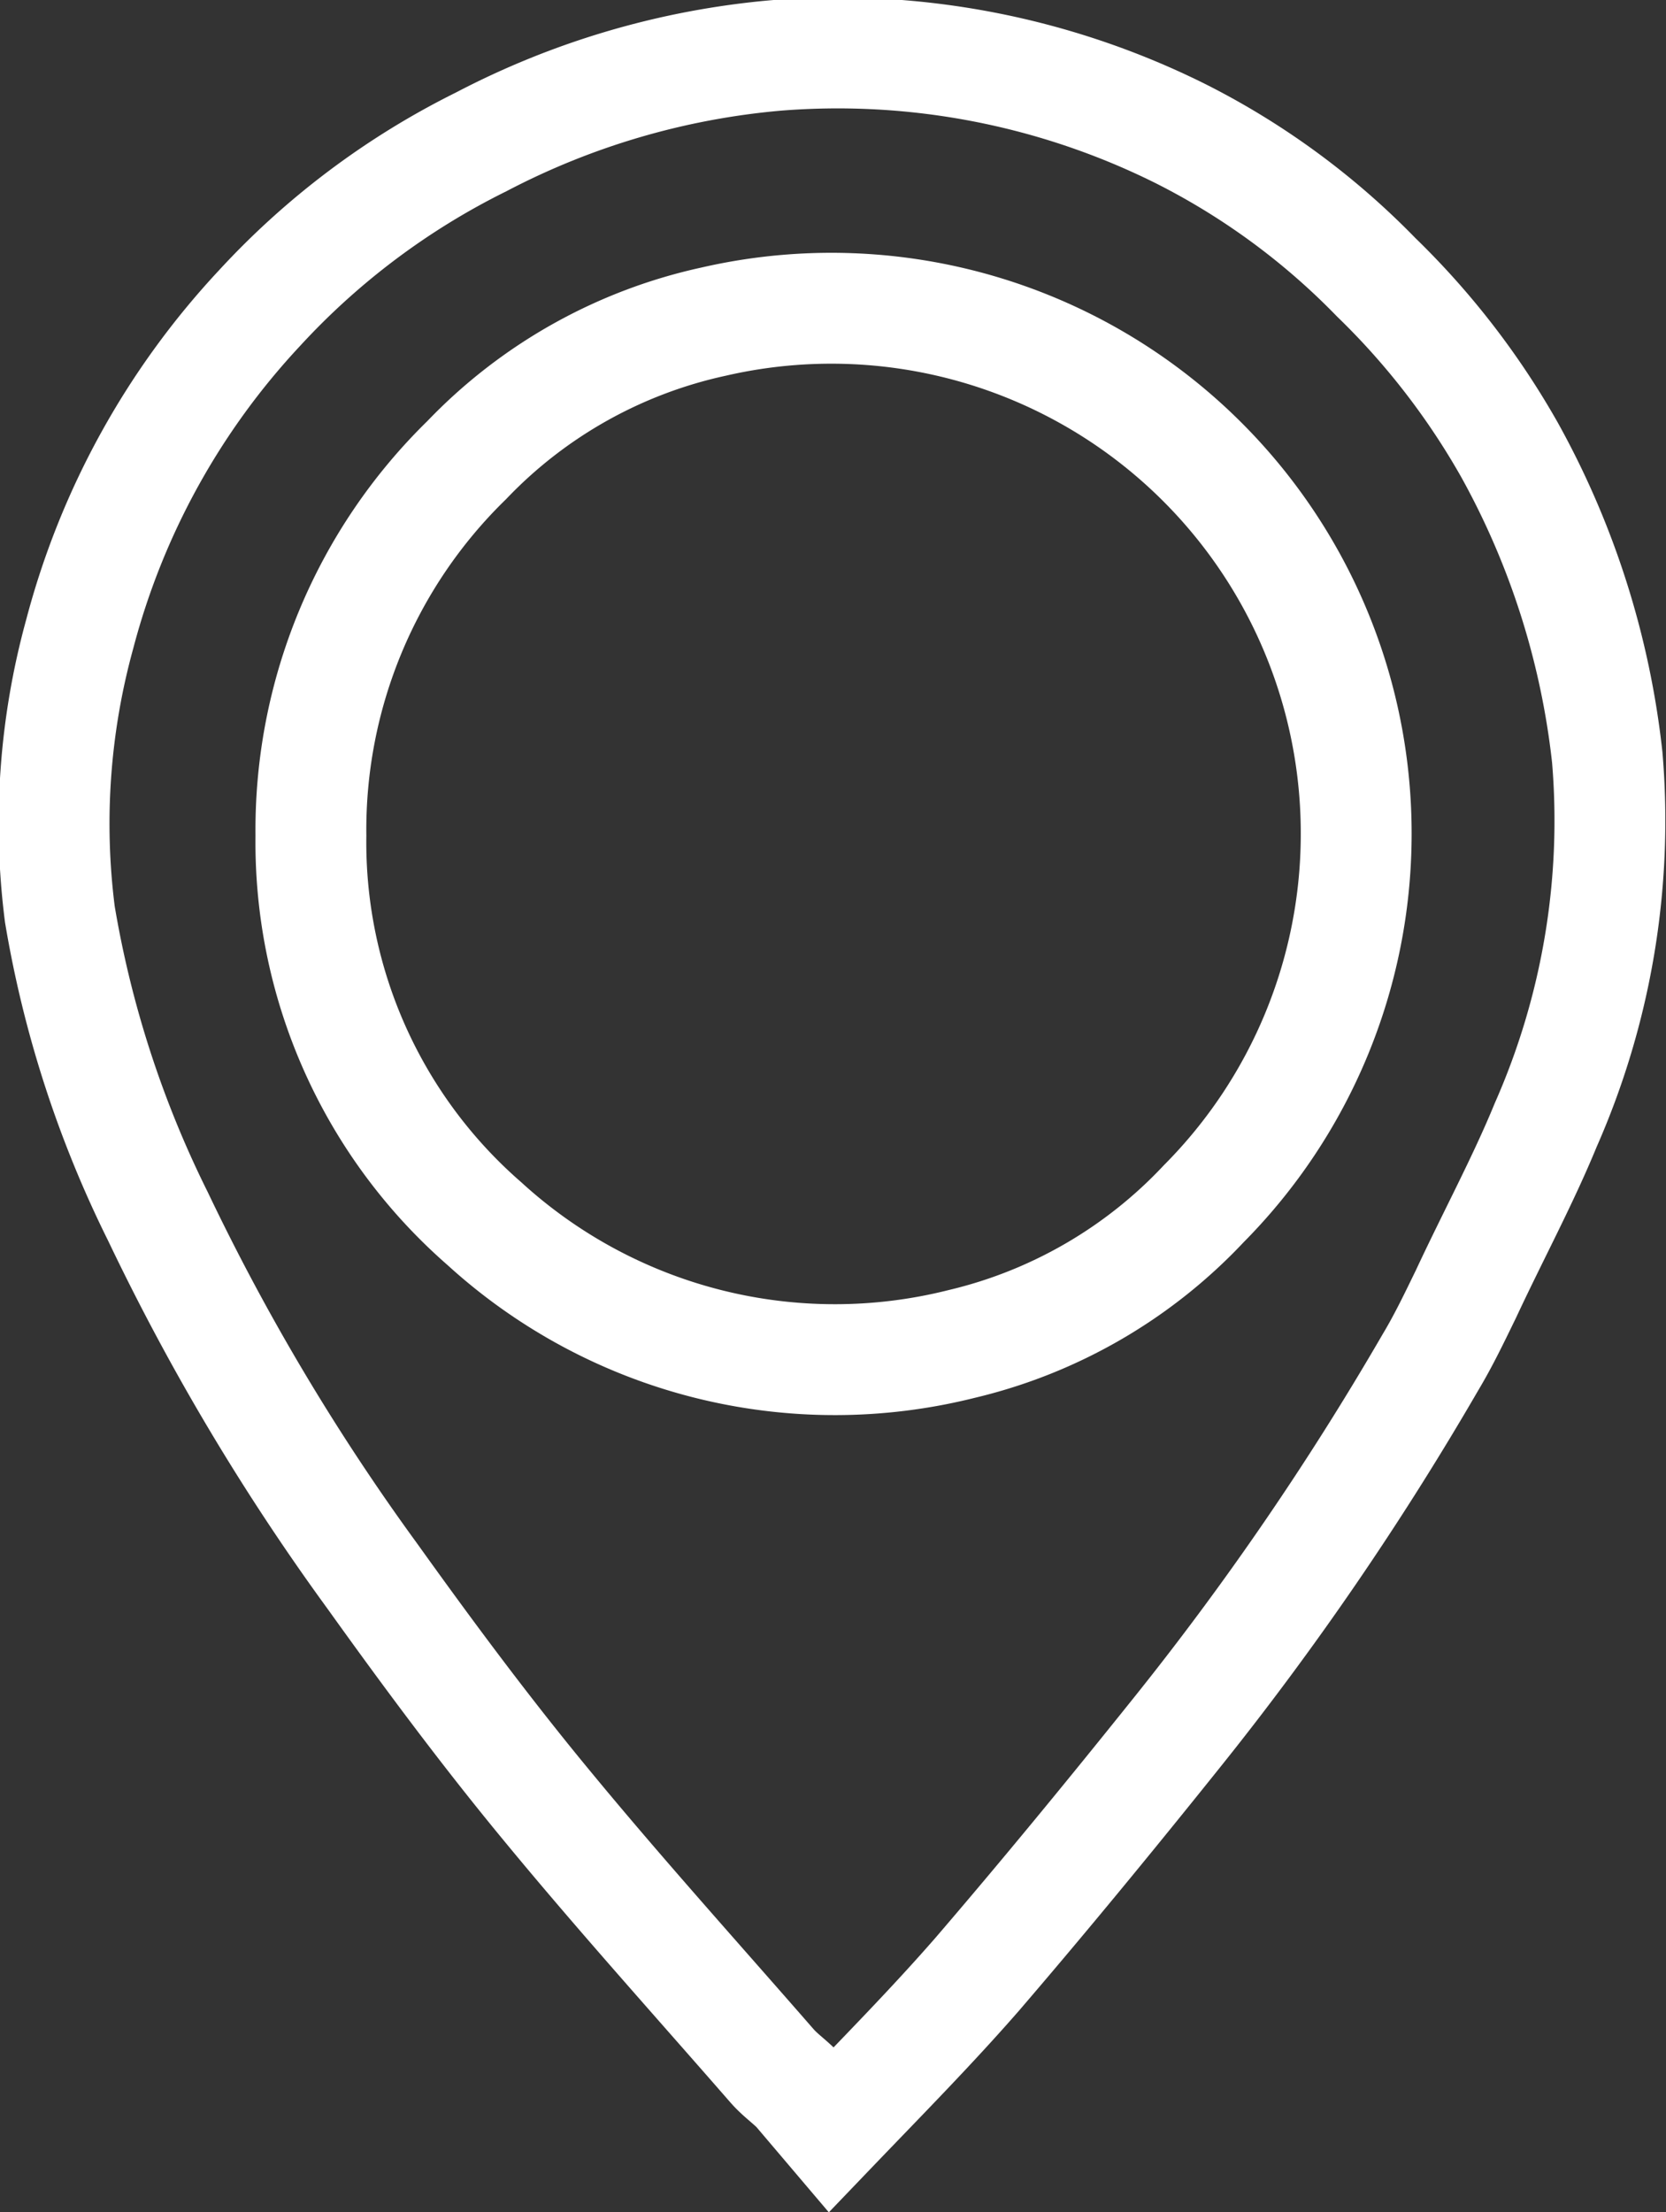
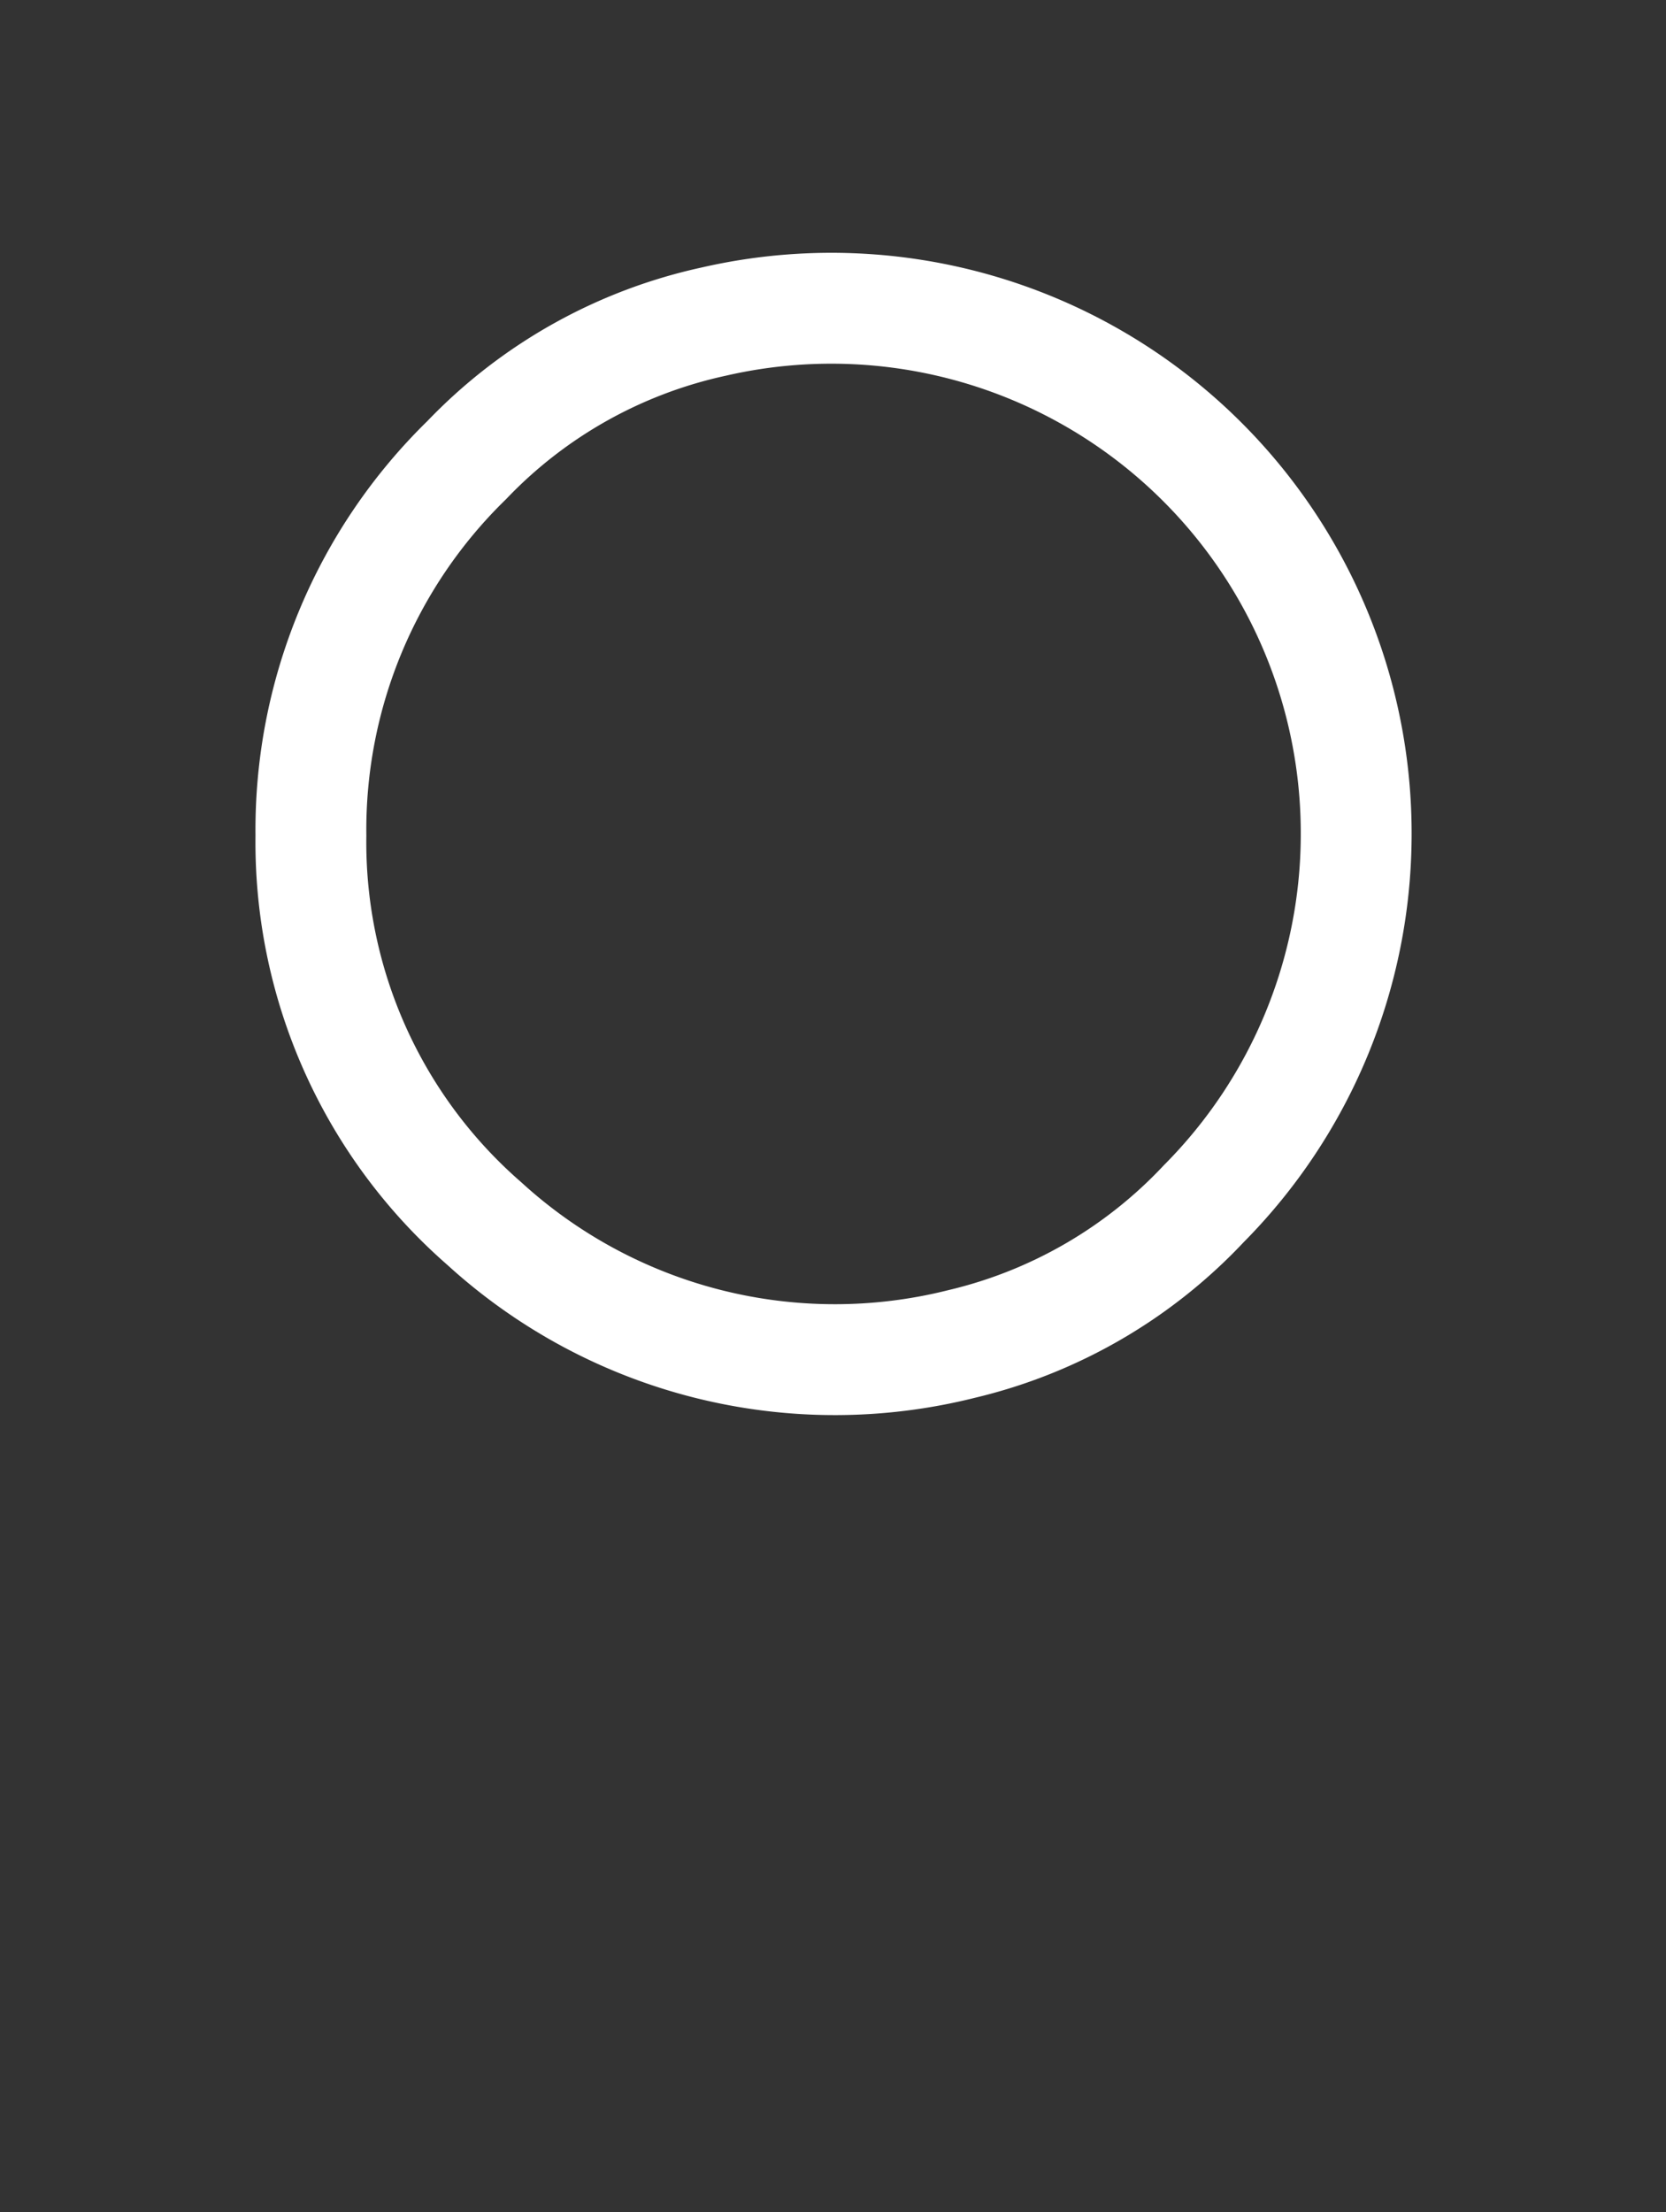
<svg xmlns="http://www.w3.org/2000/svg" data-name="Layer 1" viewBox="0 0 30.06 39.9">
  <rect x="0" y="0" width="30.06" height="39.9" fill="#333333" stroke="none" />
-   <path fill="none" stroke="#fff" stroke-miterlimit="10" stroke-width="2" d="M15 38.41l-.62-.73c-.15-.15-.31-.26-.45-.42-1.36-1.56-2.75-3.1-4.06-4.69-1.1-1.33-2.14-2.73-3.15-4.14a40.89 40.89 0 0 1-3.87-6.49 19.44 19.44 0 0 1-1.77-5.45 12.88 12.88 0 0 1 .36-5.06 13.71 13.71 0 0 1 3.24-5.87 13.68 13.68 0 0 1 4-3A14.12 14.12 0 0 1 14 1a13.87 13.87 0 0 1 7.3 1.41A13.2 13.2 0 0 1 24.83 5a13.78 13.78 0 0 1 2.41 3.12A14.73 14.73 0 0 1 29 13.66a13.59 13.59 0 0 1-1.11 6.63c-.41 1-.95 2-1.44 3.05-.2.41-.4.83-.64 1.23a53.82 53.82 0 0 1-4.6 6.71c-1.17 1.46-2.36 2.91-3.58 4.33-.82.94-1.69 1.82-2.63 2.8z" />
  <path fill="none" stroke="#fff" stroke-miterlimit="10" stroke-width="2" d="M24.47 15.09A9.47 9.47 0 0 0 12.88 5.8a8.73 8.73 0 0 0-4.46 2.5 9.31 9.31 0 0 0-2.81 6.77 9.12 9.12 0 0 0 3.13 7 9.38 9.38 0 0 0 8.61 2.17 8.76 8.76 0 0 0 4.37-2.53 9.46 9.46 0 0 0 2.75-6.62z" />
</svg>